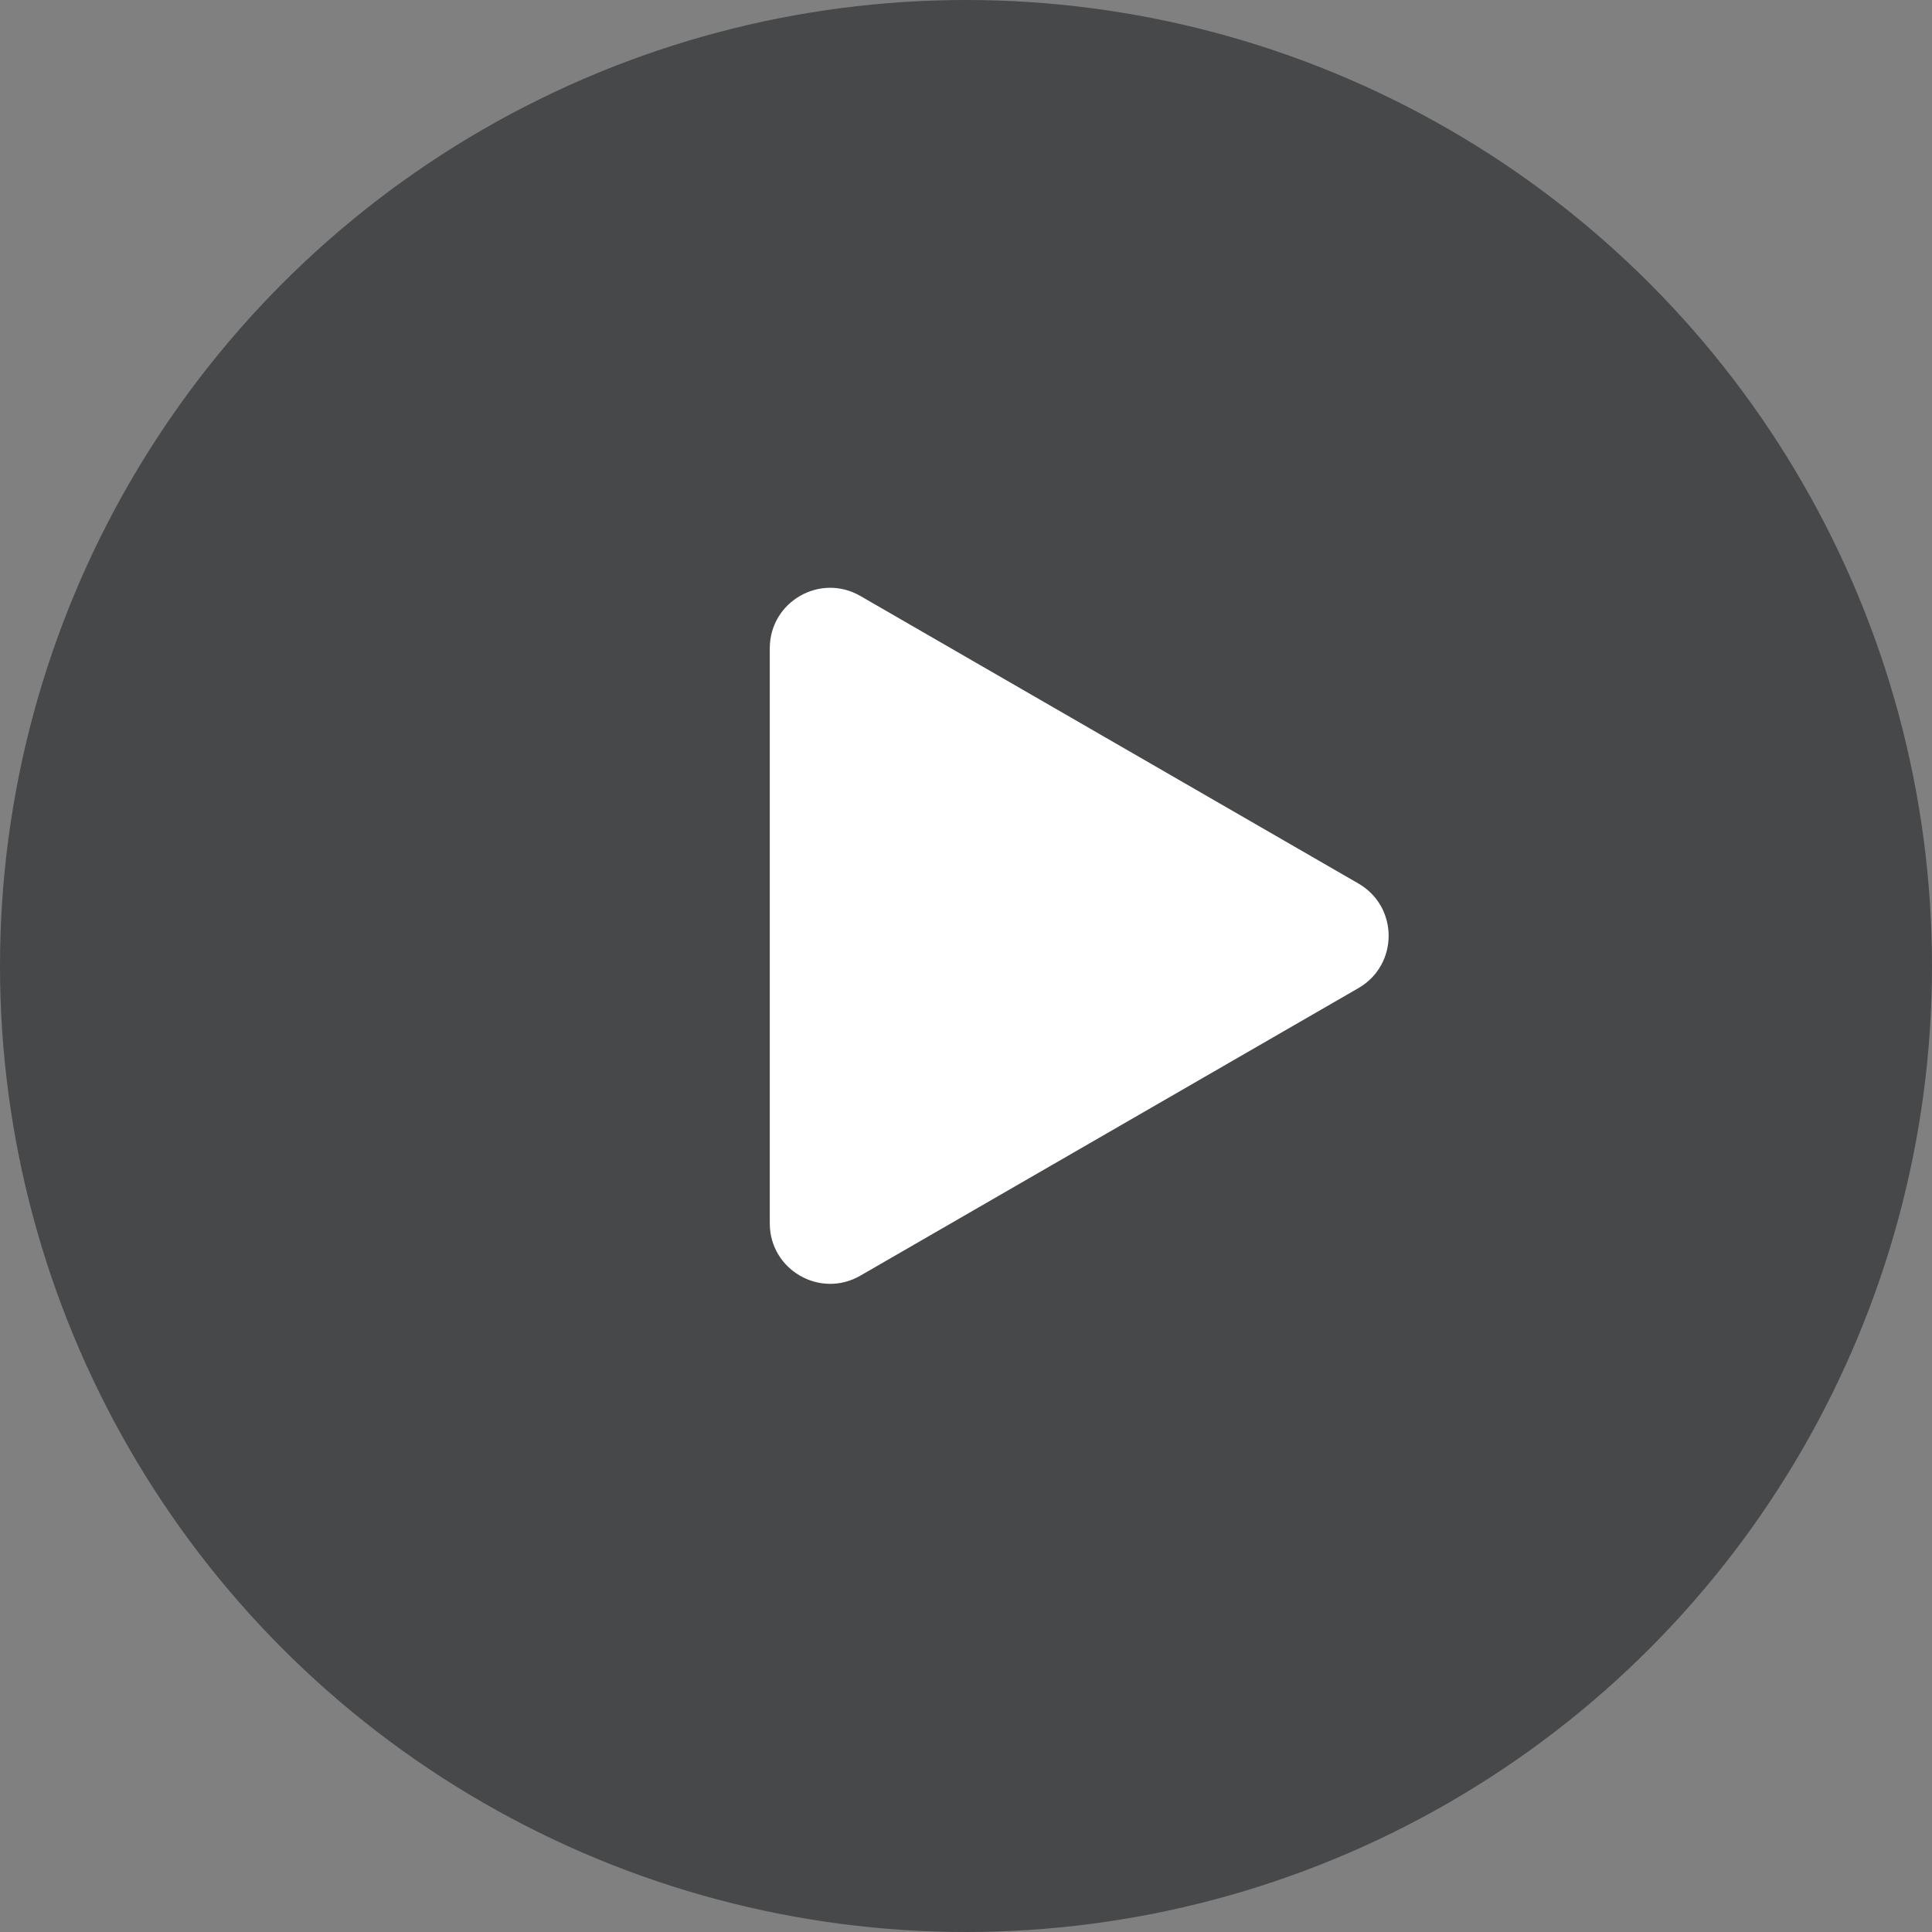
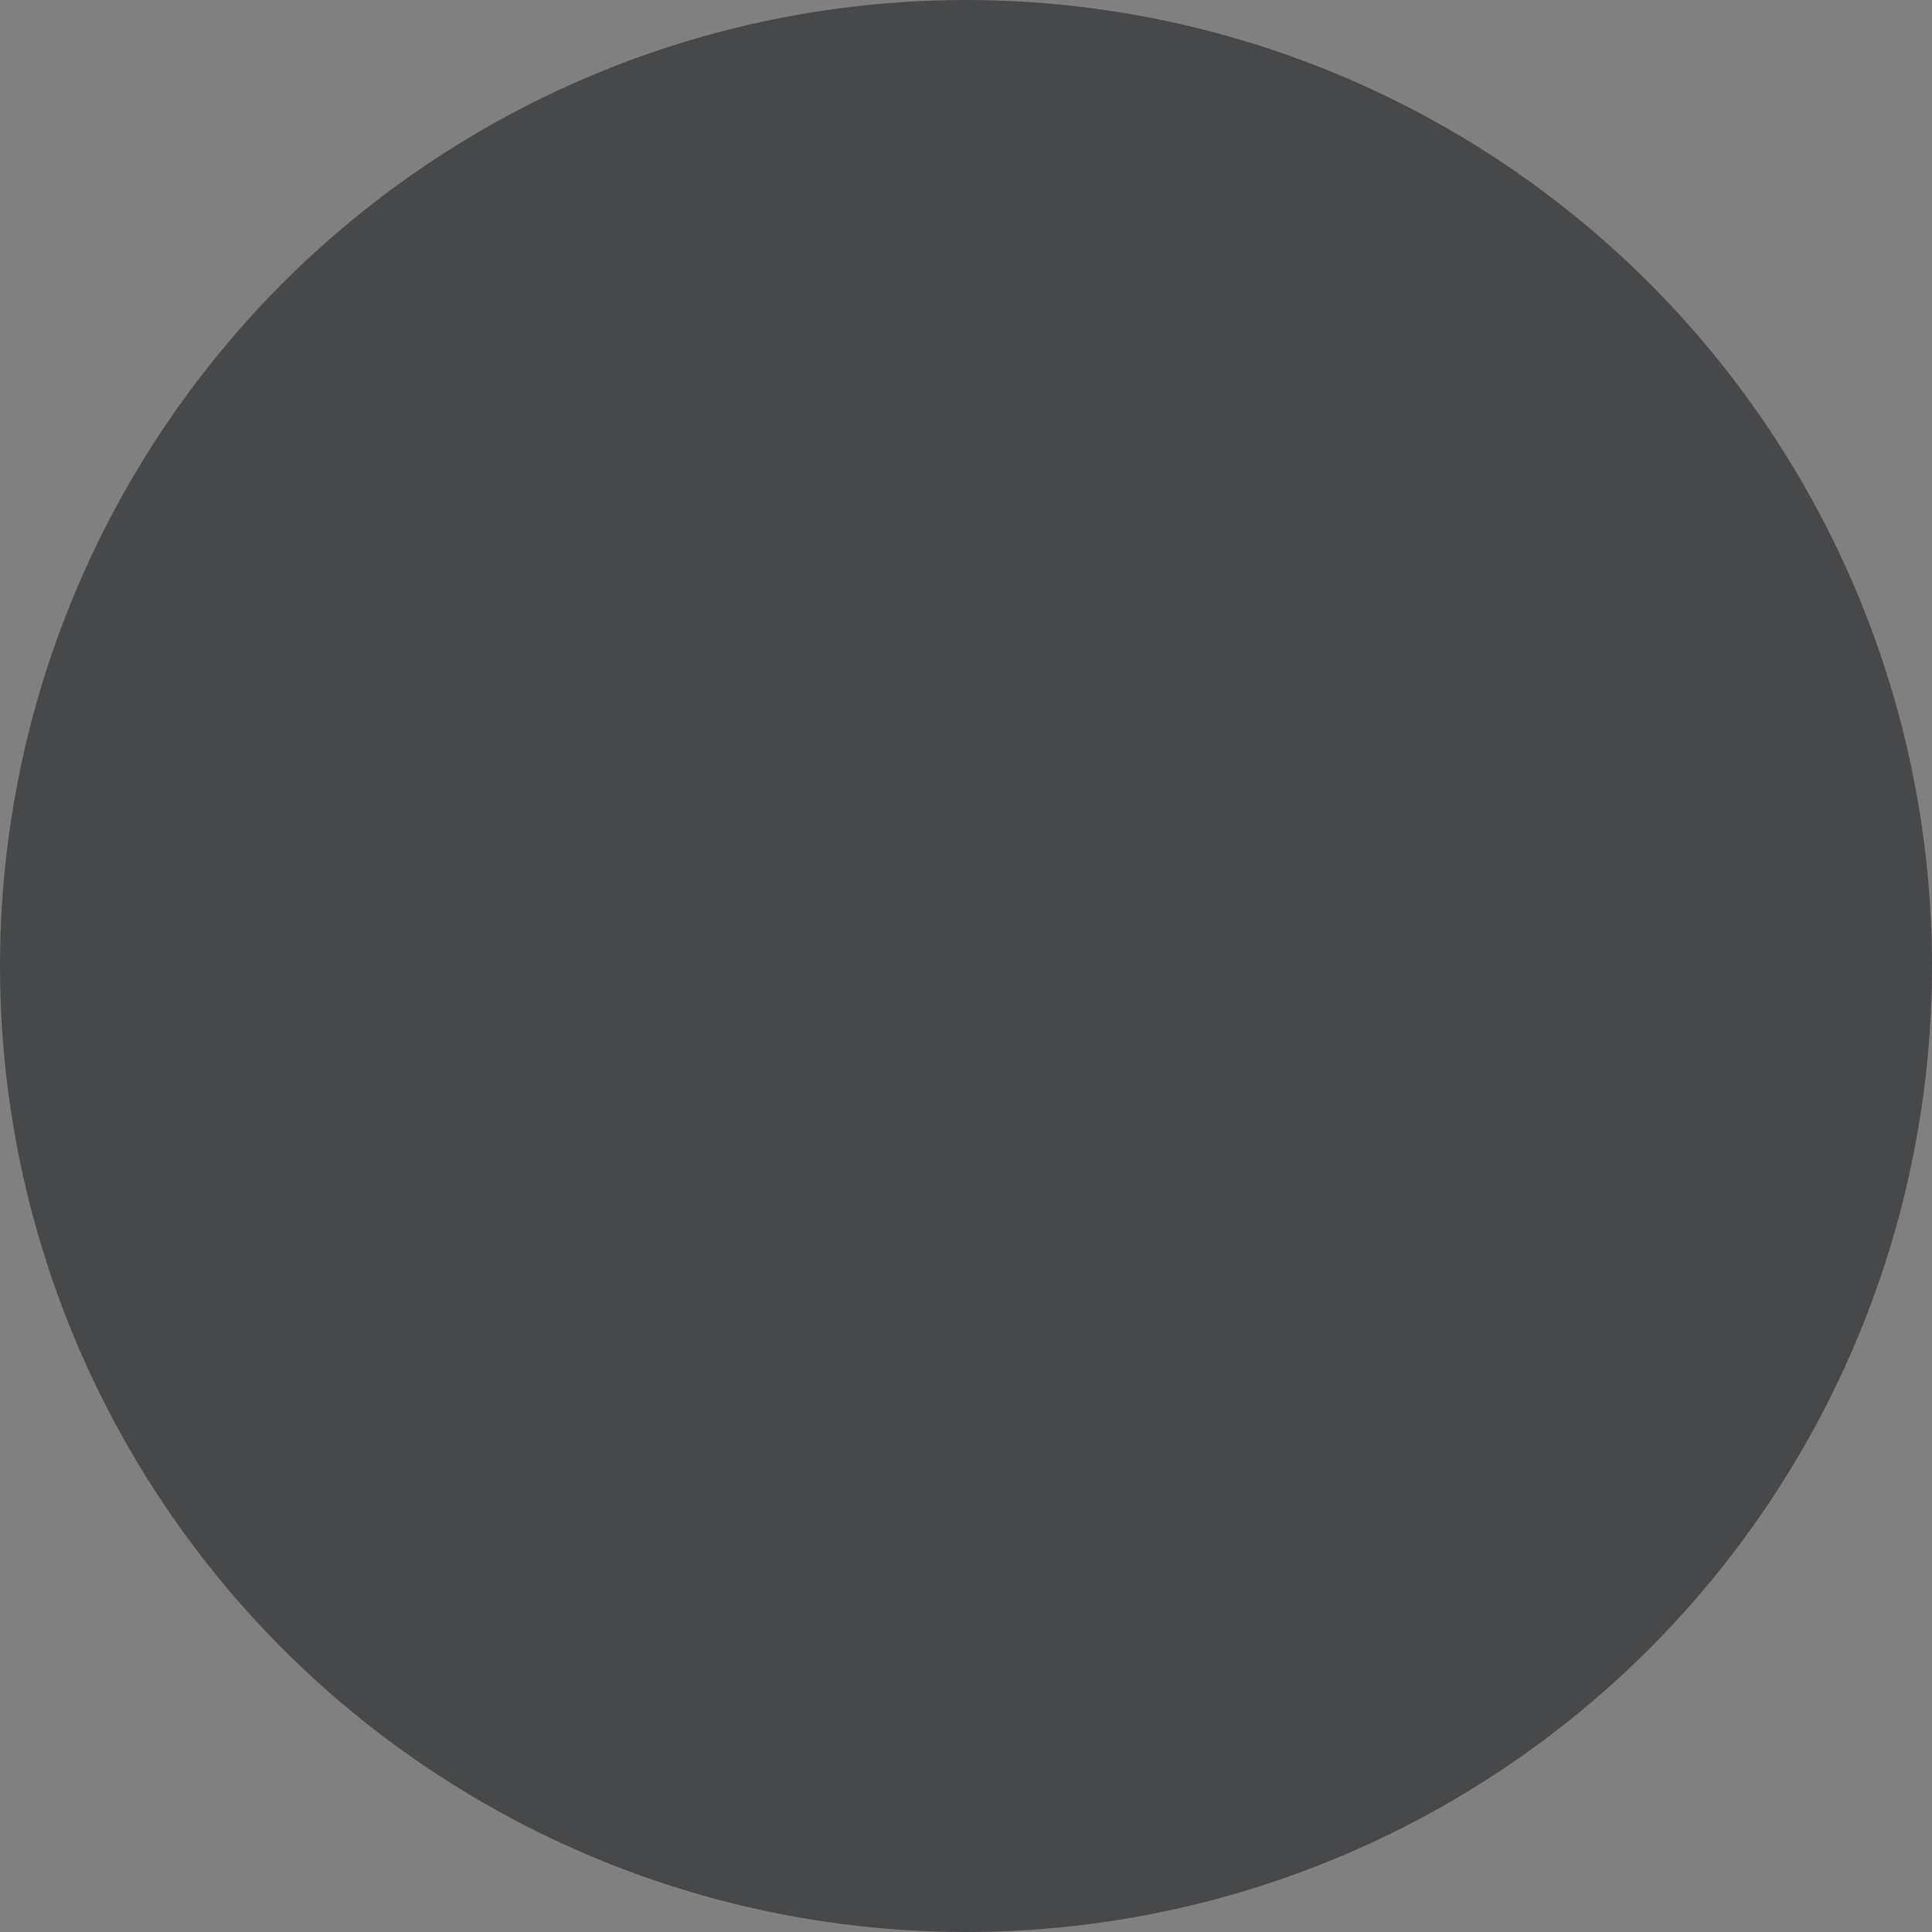
<svg xmlns="http://www.w3.org/2000/svg" width="32" height="32" viewBox="0 0 32 32" fill="none">
  <rect x="0" y="0" width="32" height="32" fill="#808080" stroke="none" />
  <circle cx="16" cy="16" r="16" fill="#47484A" />
-   <path d="M22.5 14.634C23.167 15.019 23.167 15.981 22.5 16.366L14.25 21.129C13.583 21.514 12.75 21.033 12.75 20.263L12.75 10.737C12.75 9.967 13.583 9.486 14.25 9.871L22.5 14.634Z" fill="white" />
</svg>